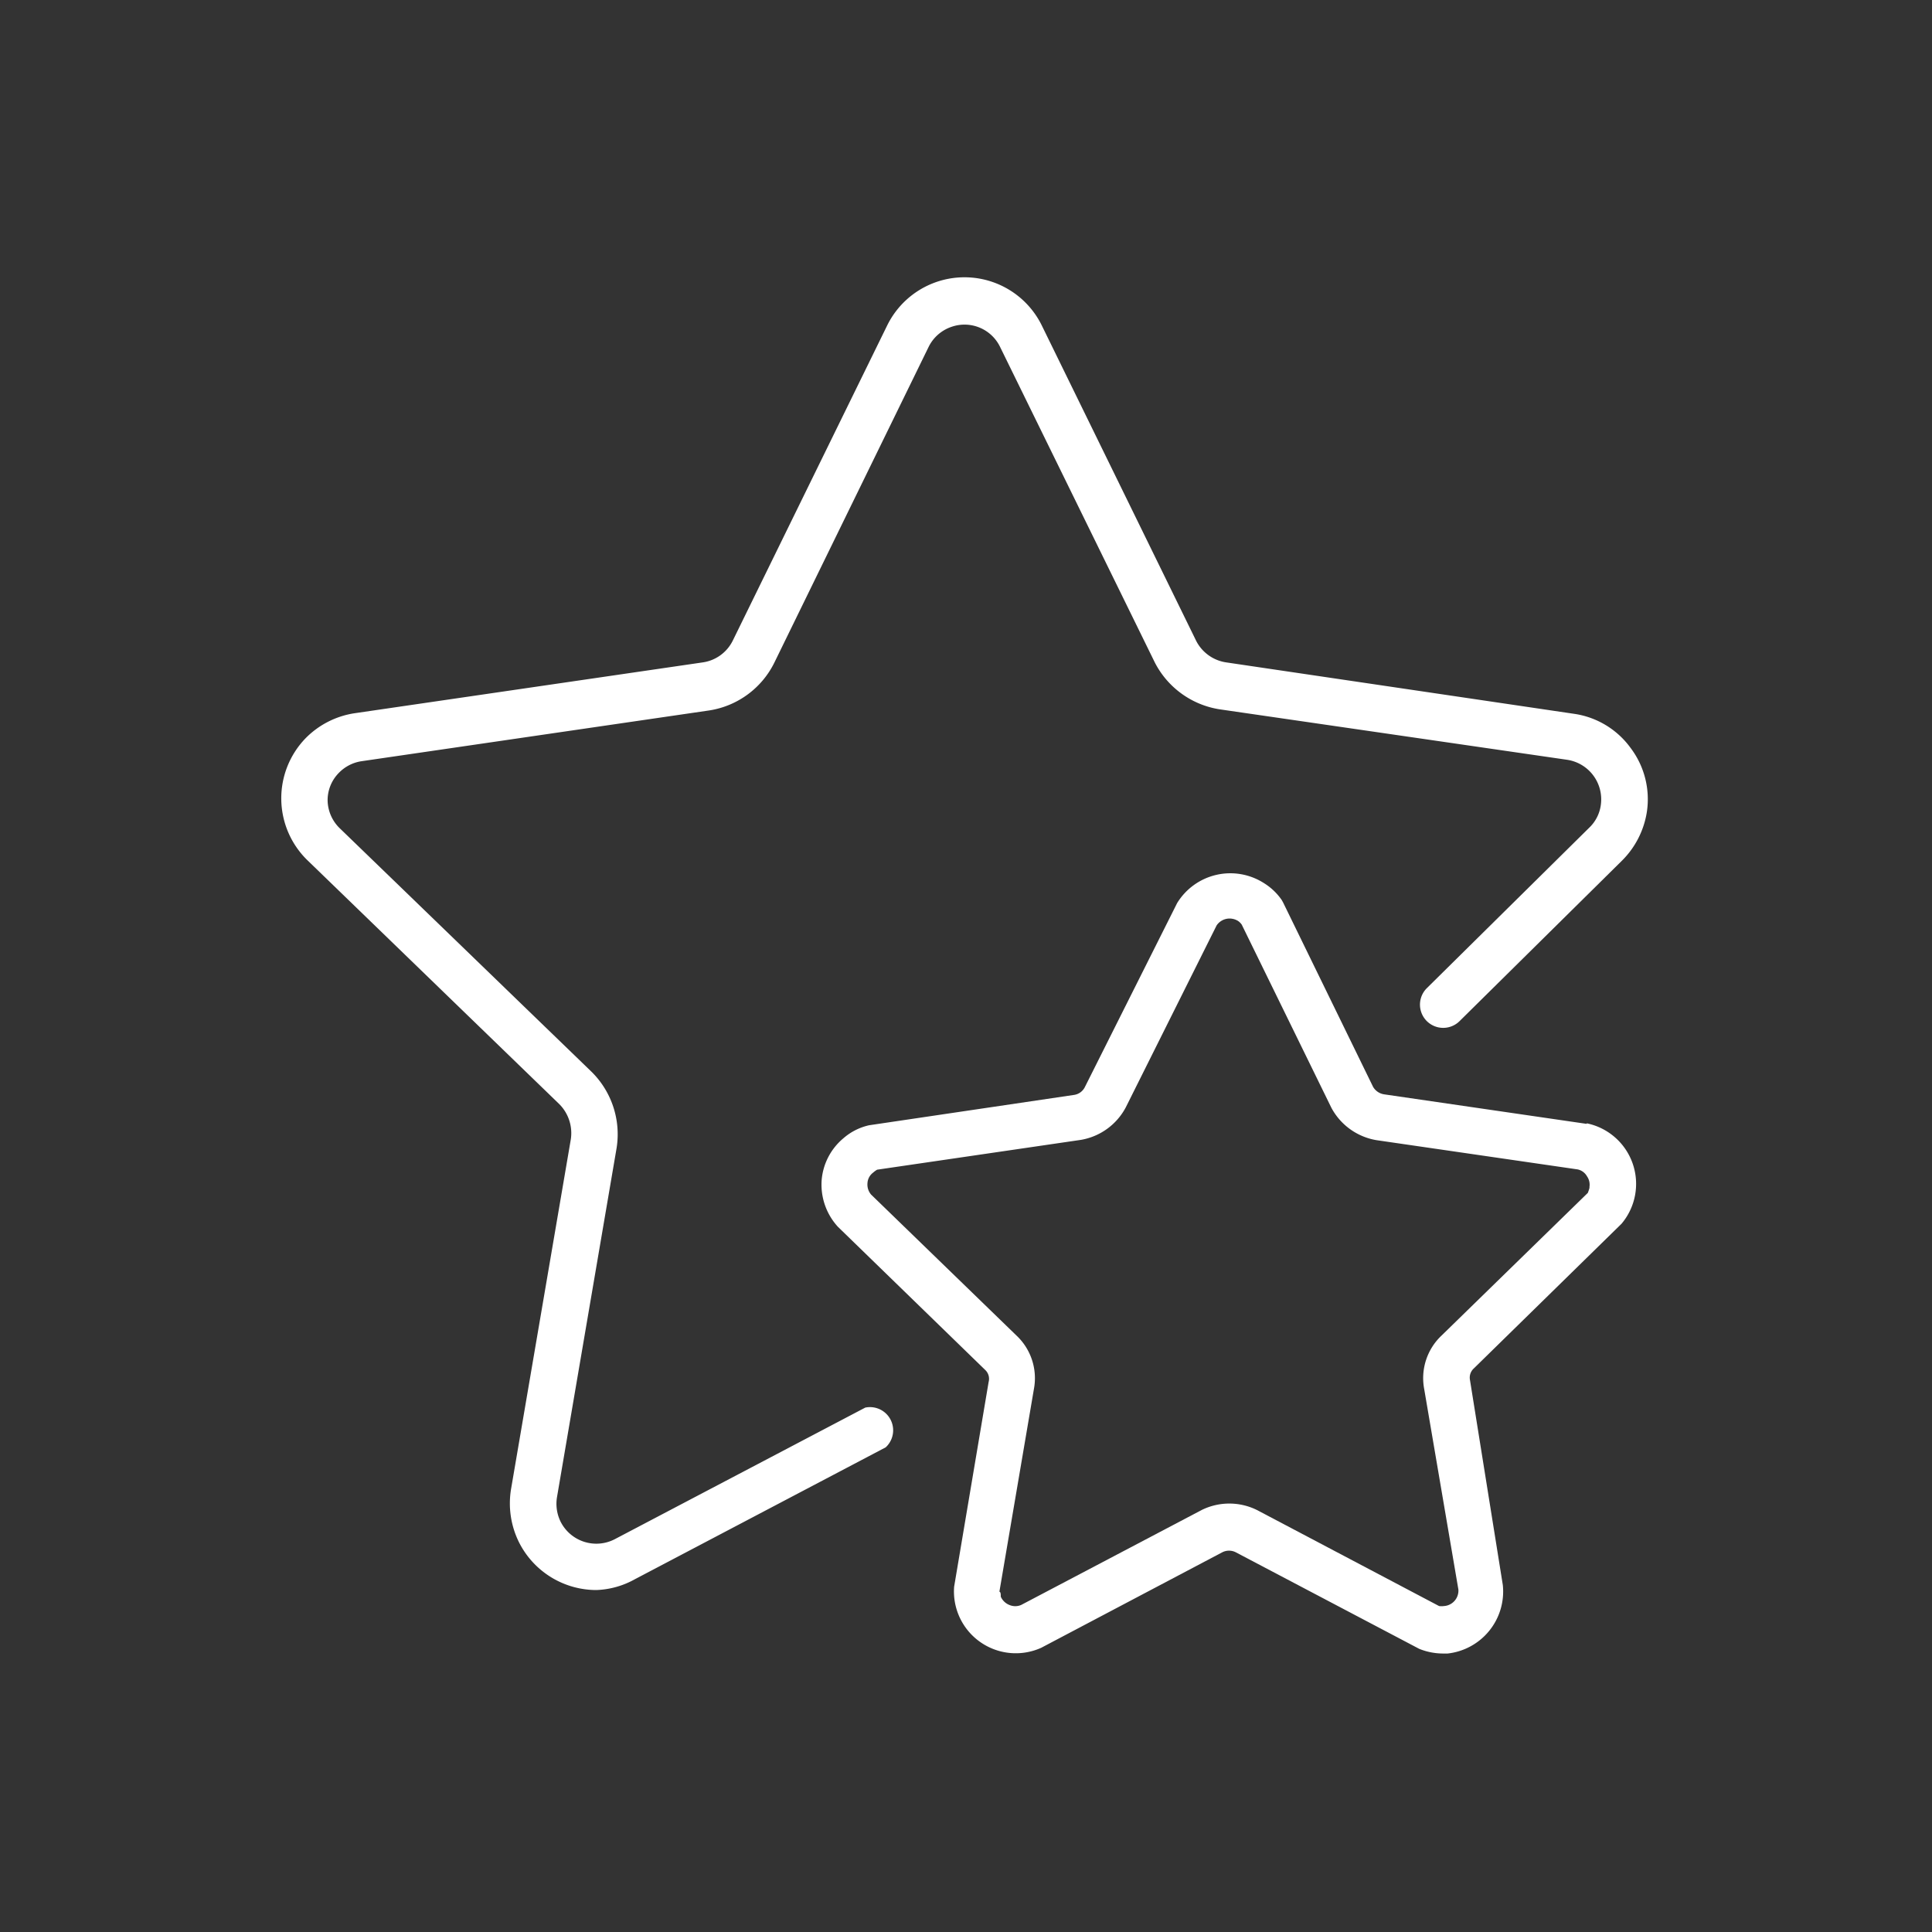
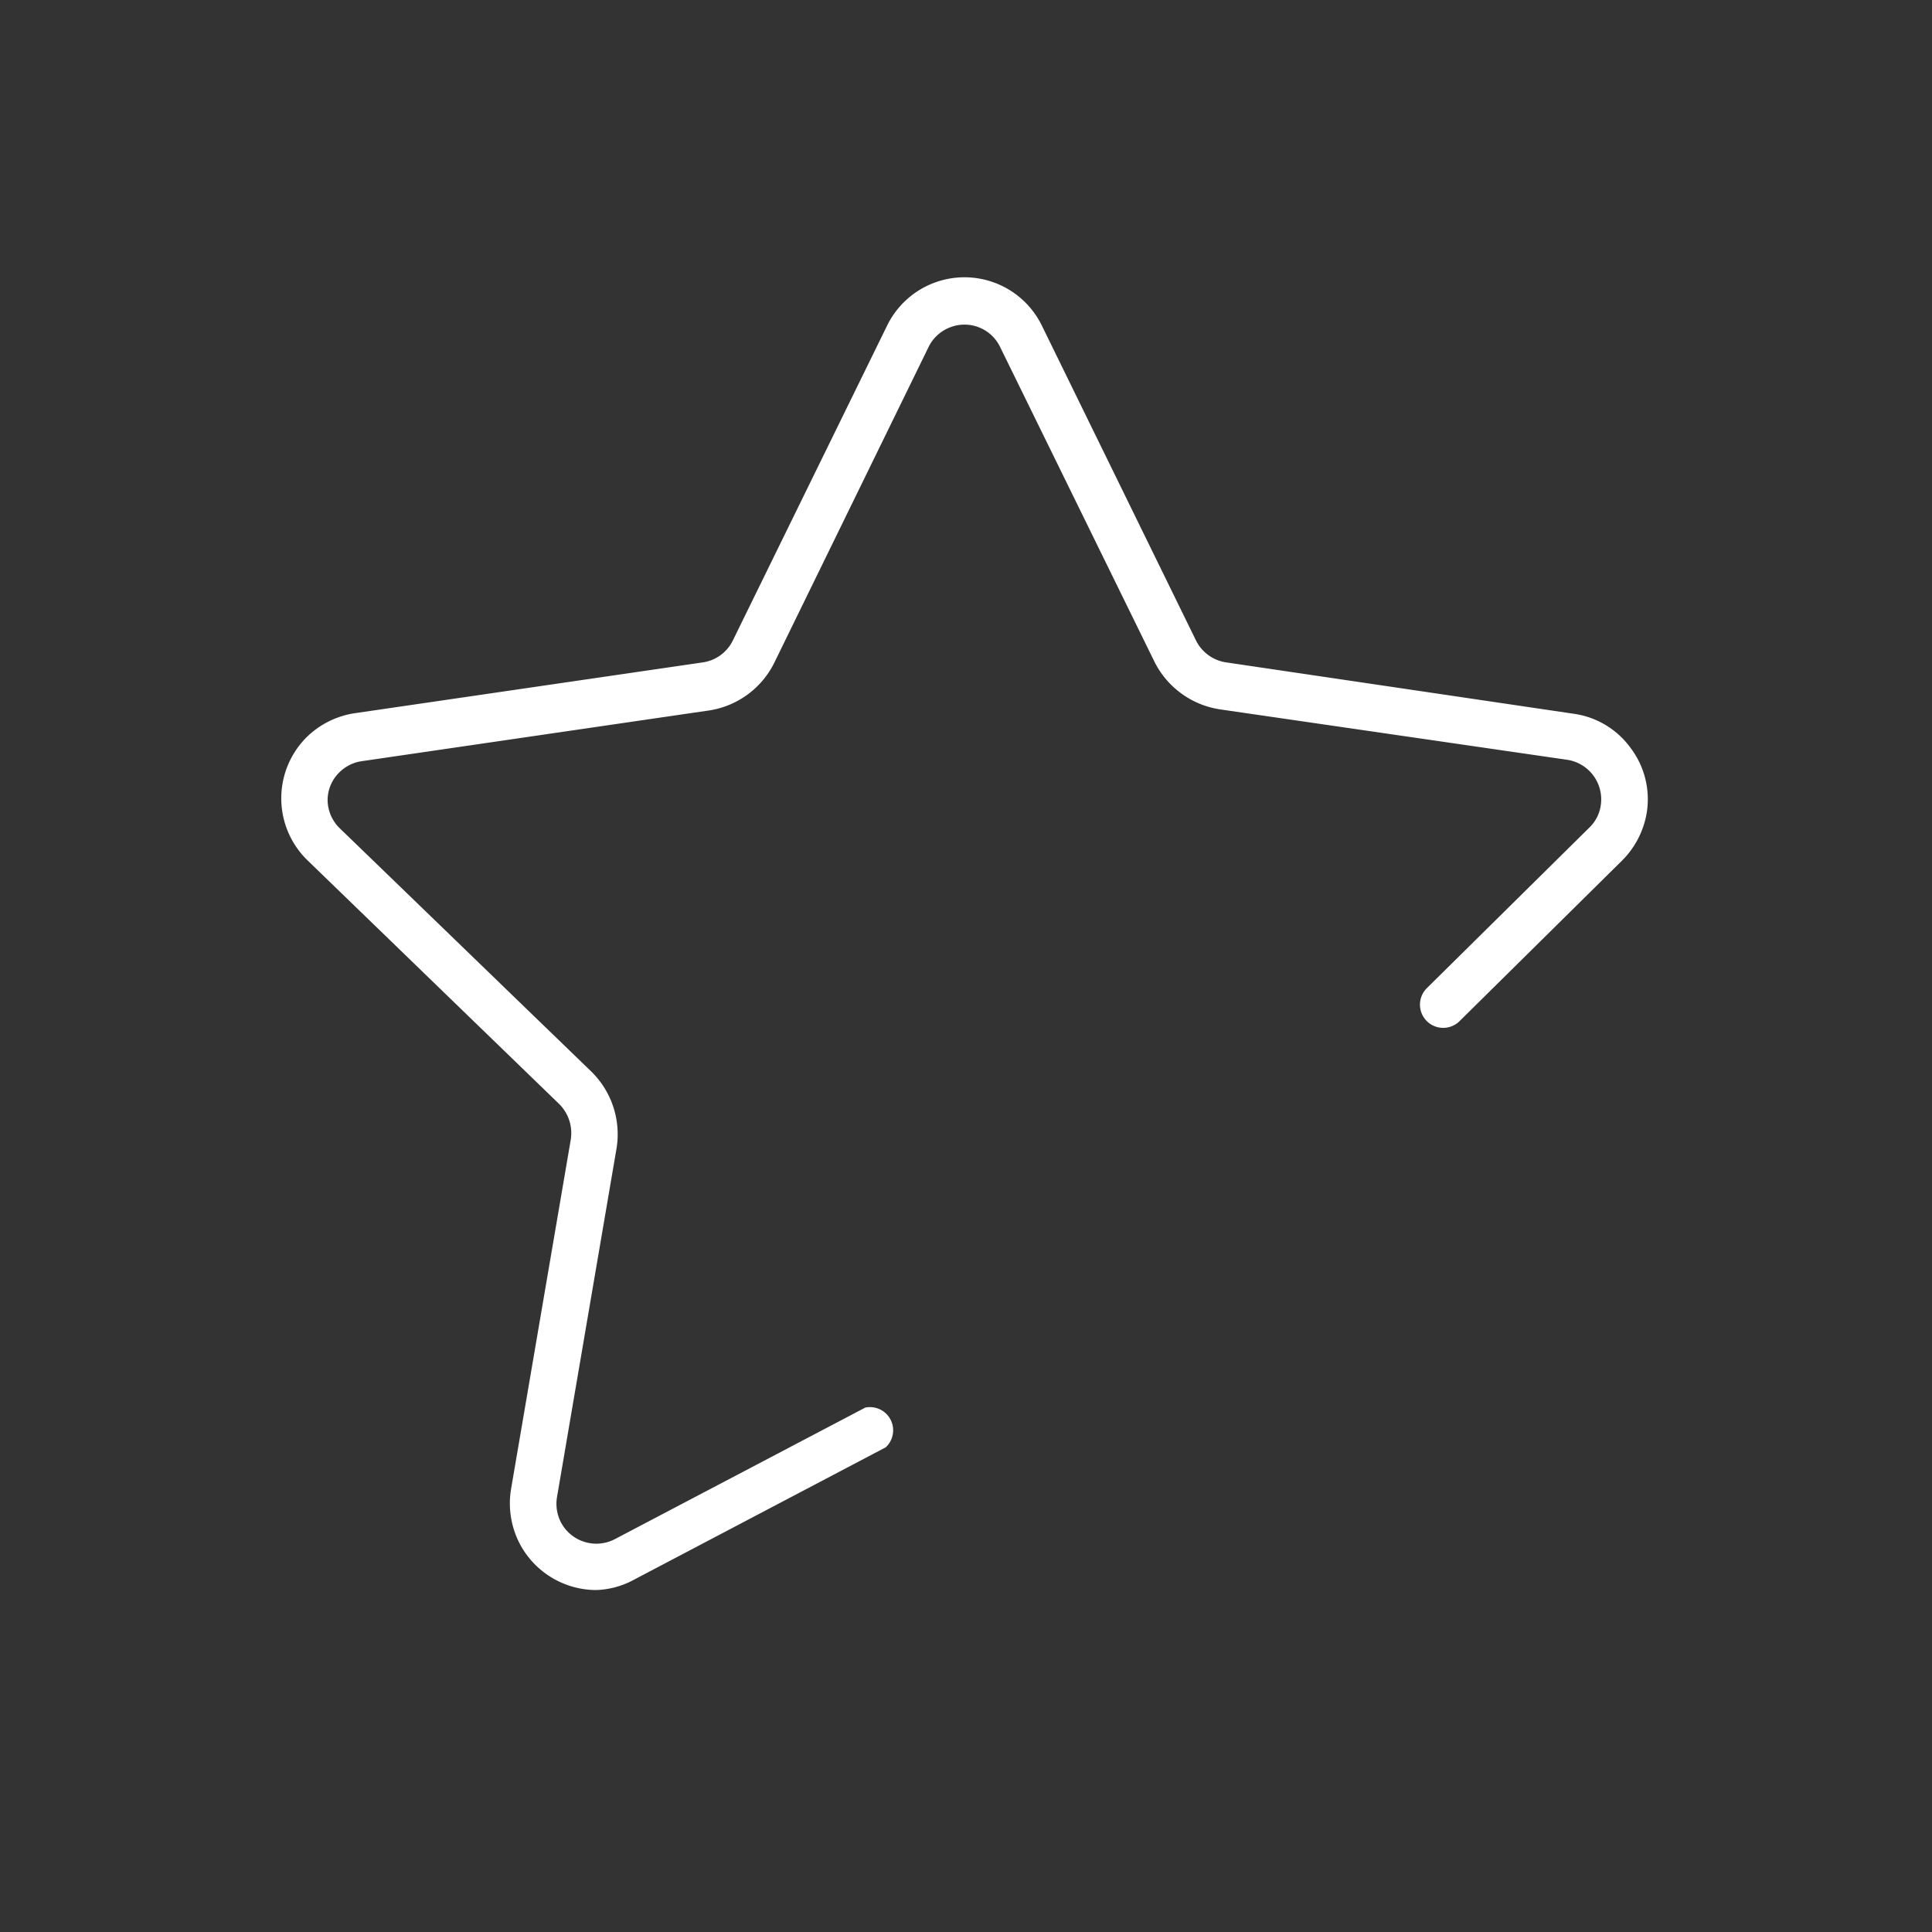
<svg xmlns="http://www.w3.org/2000/svg" viewBox="0 0 70 70">
  <rect x="0" y="0" width="70" height="70" fill="#333333" stroke="none" />
  <defs>
    <clipPath id="clip-path">
      <rect width="70" height="70" style="fill:none" />
    </clipPath>
  </defs>
  <g id="レイヤー_2" data-name="レイヤー 2">
    <g id="レイヤー_2-2" data-name="レイヤー 2">
      <g style="clip-path:url(#clip-path)">
        <g id="マスクグループ_23" data-name="マスクグループ 23">
          <g id="アイコン-21">
            <g id="透明レイヤー-3">
-               <rect id="長方形_268" data-name="長方形 268" width="70" height="70" style="fill:none" />
-             </g>
+               </g>
            <path d="M59.08,27.1a3.07,3.07,0,0,0-2-1.23L44.43,24a1.46,1.46,0,0,1-1.09-.78l-5.6-11.44a3.12,3.12,0,0,0-5.59,0l-5.6,11.43a1.44,1.44,0,0,1-1.09.79l-12.6,1.84a3.15,3.15,0,0,0-1.79.91,3.13,3.13,0,0,0,.06,4.41L20.26,40a1.49,1.49,0,0,1,.42,1.29L18.52,53.93a3.17,3.17,0,0,0,.31,2,3.14,3.14,0,0,0,2.78,1.68A3.08,3.08,0,0,0,23,57.22l9.09-4.78A.84.84,0,0,0,31.35,51l-9.08,4.77a1.45,1.45,0,0,1-1.95-.62,1.47,1.47,0,0,1-.14-.9L22.34,41.6a3.18,3.18,0,0,0-.91-2.77L12.3,30a1.44,1.44,0,0,1-.43-1,1.41,1.41,0,0,1,.41-1,1.44,1.44,0,0,1,.82-.42l12.6-1.84A3.17,3.17,0,0,0,28.06,24l5.59-11.44a1.44,1.44,0,0,1,.83-.72,1.43,1.43,0,0,1,1.75.72L41.84,24a3.19,3.19,0,0,0,2.35,1.7l12.6,1.83A1.45,1.45,0,0,1,58,29.17a1.39,1.39,0,0,1-.42.82L51.7,35.8A.84.84,0,1,0,52.88,37l5.88-5.81a3.18,3.18,0,0,0,.91-1.78A3.08,3.08,0,0,0,59.08,27.1Z" style="fill:#fff" />
-             <path d="M57.49,40.72l-7.34-1.07a.56.56,0,0,1-.4-.27L46.49,32.7l-.05-.09A2.17,2.17,0,0,0,45.8,32a2.26,2.26,0,0,0-3.15.72l-3.34,6.66a.52.52,0,0,1-.39.29l-7.43,1.1a2.11,2.11,0,0,0-.93.47,2.21,2.21,0,0,0-.79,1.52,2.26,2.26,0,0,0,.59,1.69l5.34,5.19a.44.44,0,0,1,.12.43l-1.25,7.42a2.24,2.24,0,0,0,3.16,2.21l6.56-3.46a.54.54,0,0,1,.48,0l6.65,3.5a2.31,2.31,0,0,0,.86.17h.17a2.26,2.26,0,0,0,2-2.48L53.26,50a.45.45,0,0,1,.14-.42l5.35-5.24a2.24,2.24,0,0,0-1.26-3.64Zm.1,2.32a1.7,1.7,0,0,1-.06.18l-5.3,5.17a2.12,2.12,0,0,0-.63,1.93l1.24,7.27a.56.56,0,0,1-.52.6.67.67,0,0,1-.18,0l-6.6-3.48a2.26,2.26,0,0,0-2,0L37,58.15a.54.54,0,0,1-.43,0,.57.57,0,0,1-.31-.3c0-.08,0-.17-.05-.18l1.25-7.34a2.12,2.12,0,0,0-.62-1.93l-5.28-5.12a.56.56,0,0,1-.13-.41.51.51,0,0,1,.2-.38,1,1,0,0,1,.15-.11l7.38-1.08a2.27,2.27,0,0,0,1.63-1.18l3.29-6.59a.57.57,0,0,1,.47-.25.59.59,0,0,1,.31.09.53.53,0,0,1,.13.13l3.25,6.64a2.28,2.28,0,0,0,1.63,1.17l7.29,1.06a.51.51,0,0,1,.34.25A.53.53,0,0,1,57.59,43Z" style="fill:#fff" />
          </g>
        </g>
      </g>
    </g>
  </g>
</svg>